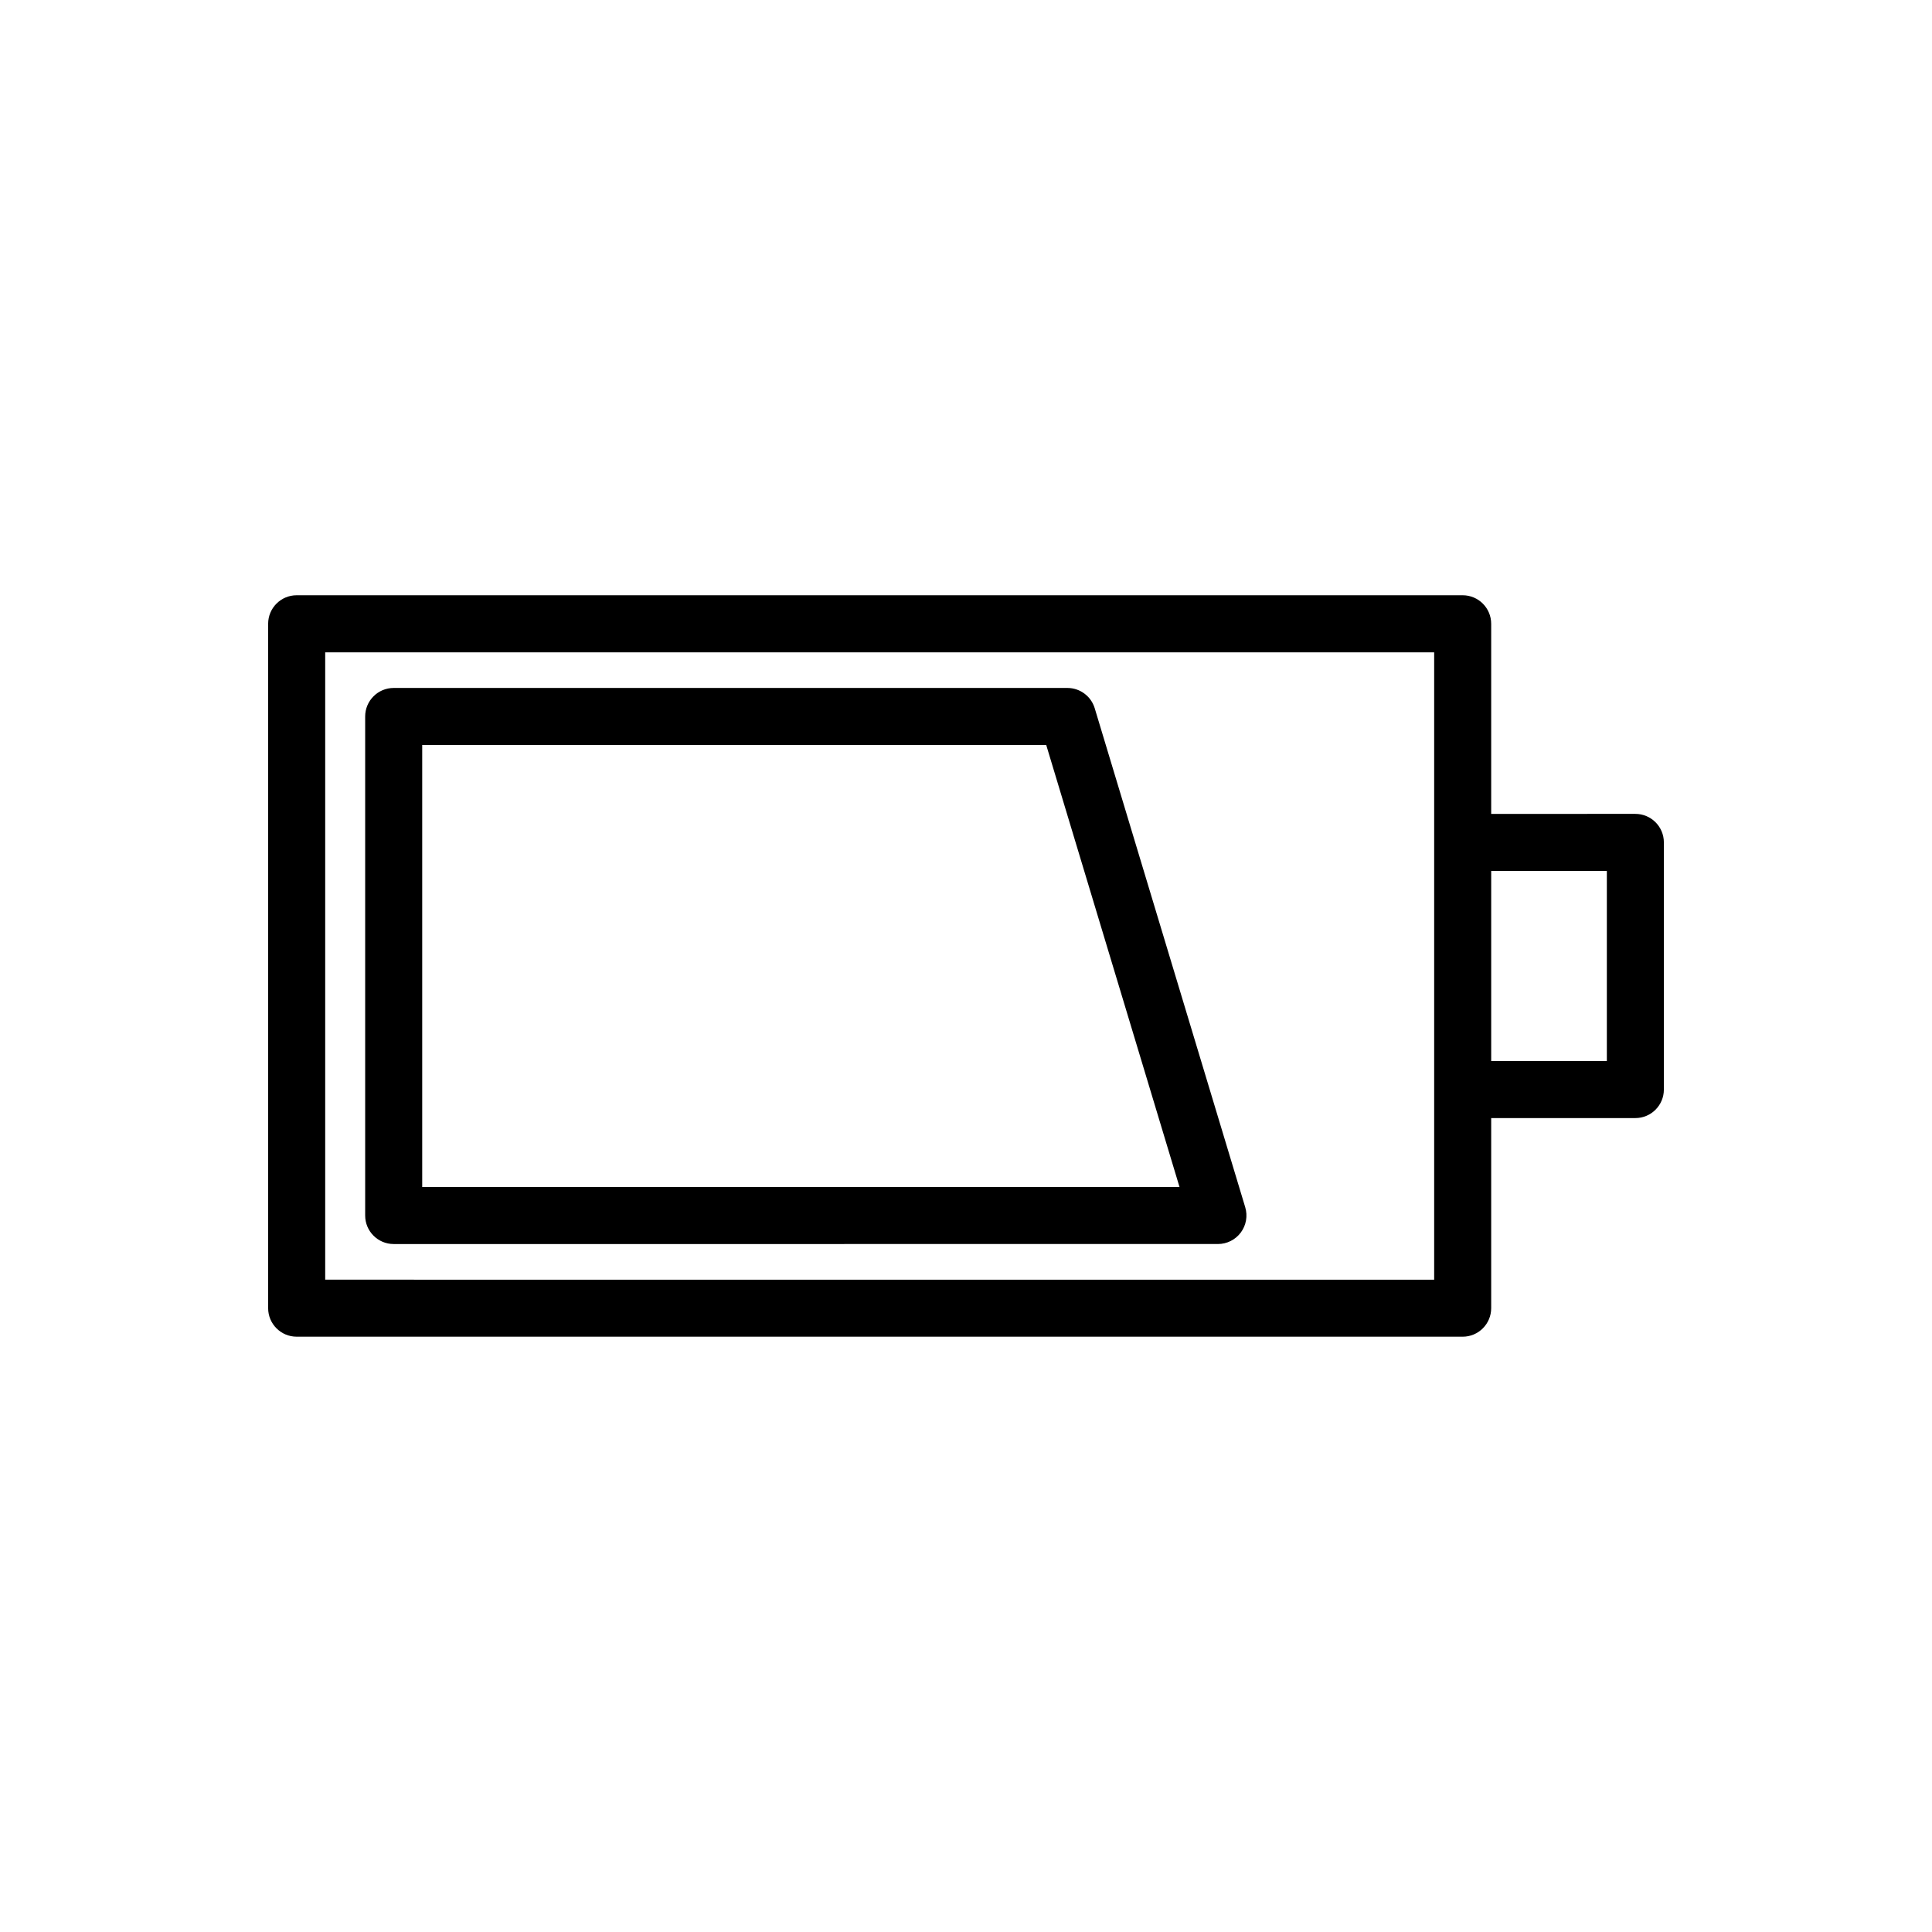
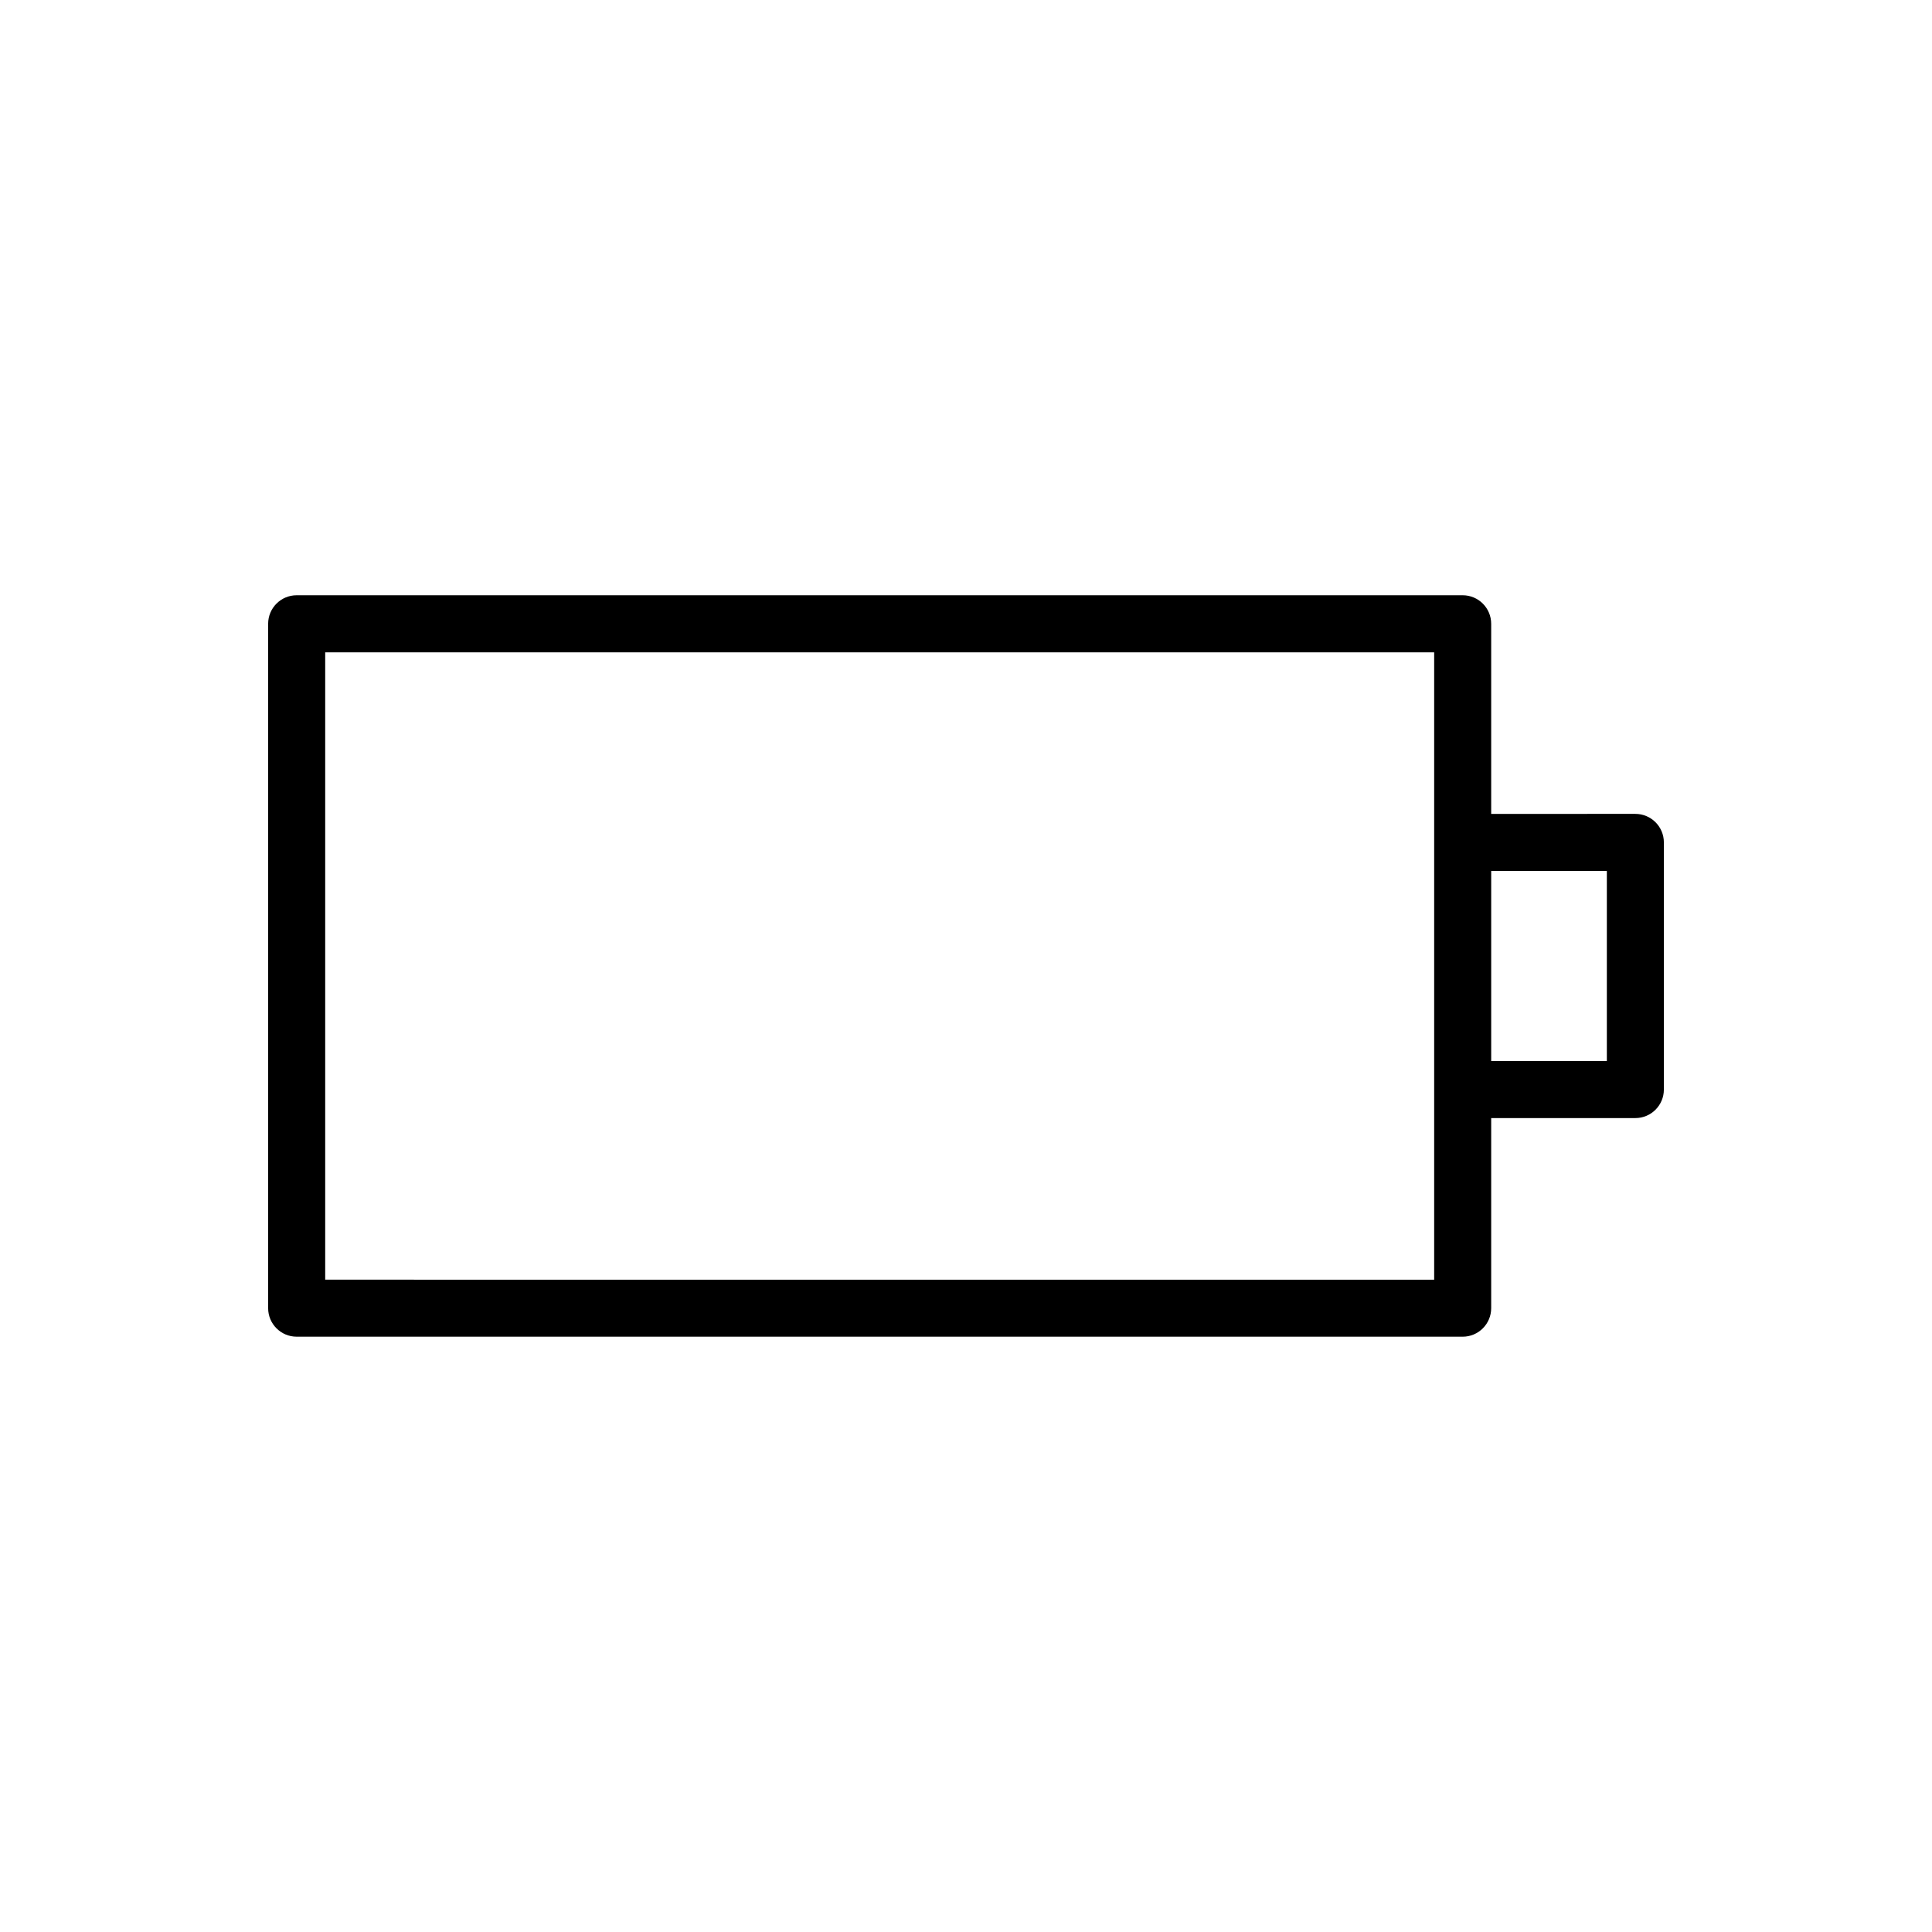
<svg xmlns="http://www.w3.org/2000/svg" fill="#000000" width="800px" height="800px" version="1.1" viewBox="144 144 512 512">
  <g>
    <path d="m222.62 498.24h309c4.172 0 7.559-3.383 7.559-7.559v-50.379h38.203c4.172 0 7.559-3.383 7.559-7.559v-65.496c0-4.176-3.387-7.559-7.559-7.559l-38.203 0.004v-50.383c0-4.176-3.387-7.559-7.559-7.559h-309c-4.172 0-7.559 3.383-7.559 7.559v181.37c0 4.176 3.387 7.559 7.559 7.559zm347.21-123.43v50.383l-30.648-0.004v-50.379zm-339.65-57.938h293.89v166.26l-293.89-0.004z" />
-     <path d="m434.11 331.69c-0.965-3.191-3.906-5.375-7.238-5.375h-178.54c-4.172 0-7.559 3.383-7.559 7.559v132.25c0 4.176 3.387 7.559 7.559 7.559l218.43-0.004c2.391 0 4.641-1.133 6.066-3.051 1.426-1.918 1.859-4.402 1.172-6.688zm-178.22 126.88v-117.14h165.37l35.324 117.14z" />
  </g>
</svg>